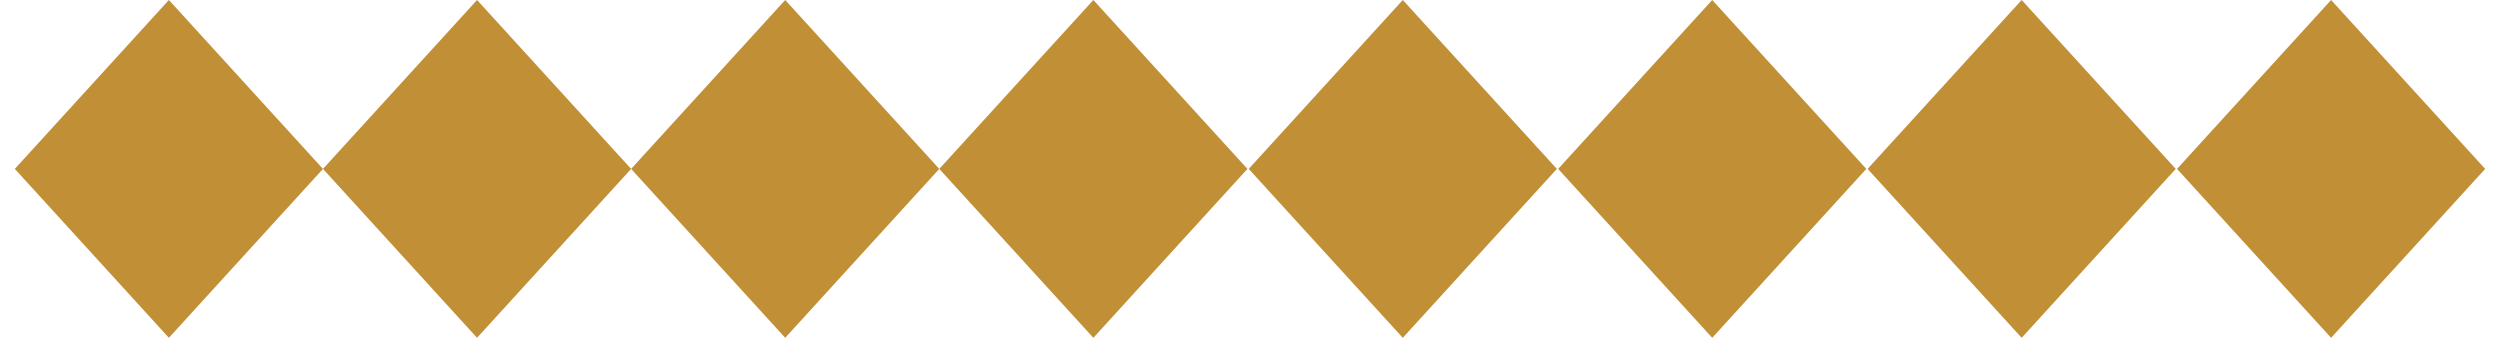
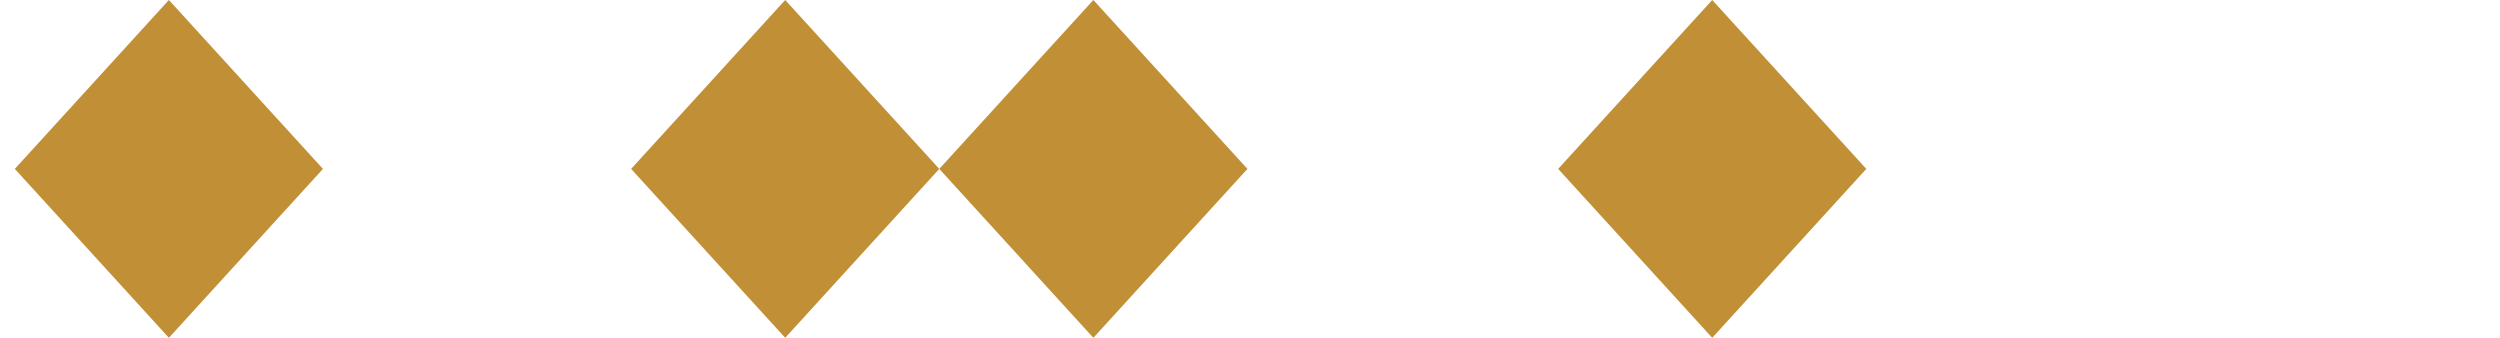
<svg xmlns="http://www.w3.org/2000/svg" width="222.45" height="30.057" viewBox="0 0 222.45 30.057">
  <g id="Raggruppa_1199" data-name="Raggruppa 1199" transform="translate(1.224)">
    <path id="Tracciato_87" data-name="Tracciato 87" d="M0,0,20.321.933l.933,20.321L.933,20.321Z" transform="translate(13.804 0) rotate(45)" fill="#c18f36" />
-     <path id="Tracciato_88" data-name="Tracciato 88" d="M0,0,20.321.933l.933,20.321L.933,20.321Z" transform="translate(41.224 0) rotate(45)" fill="#c18f36" />
    <path id="Tracciato_89" data-name="Tracciato 89" d="M0,0,20.321.933l.933,20.321L.933,20.321Z" transform="translate(68.643 0) rotate(45)" fill="#c18f36" />
    <path id="Tracciato_90" data-name="Tracciato 90" d="M0,0,20.321.933l.933,20.321L.933,20.321Z" transform="translate(96.063 0) rotate(45)" fill="#c18f36" />
-     <path id="Tracciato_92" data-name="Tracciato 92" d="M0,0,20.321.933l.933,20.321L.933,20.321Z" transform="translate(123.596 0) rotate(45)" fill="#c18f36" />
    <path id="Tracciato_93" data-name="Tracciato 93" d="M0,0,20.321.933l.933,20.321L.933,20.321Z" transform="translate(151.13 0) rotate(45)" fill="#c18f36" />
-     <path id="Tracciato_94" data-name="Tracciato 94" d="M0,0,20.321.933l.933,20.321L.933,20.321Z" transform="translate(178.664) rotate(45)" fill="#c18f36" />
-     <path id="Tracciato_95" data-name="Tracciato 95" d="M0,0,20.321.933l.933,20.321L.933,20.321Z" transform="translate(206.197 0) rotate(45)" fill="#c18f36" />
  </g>
</svg>